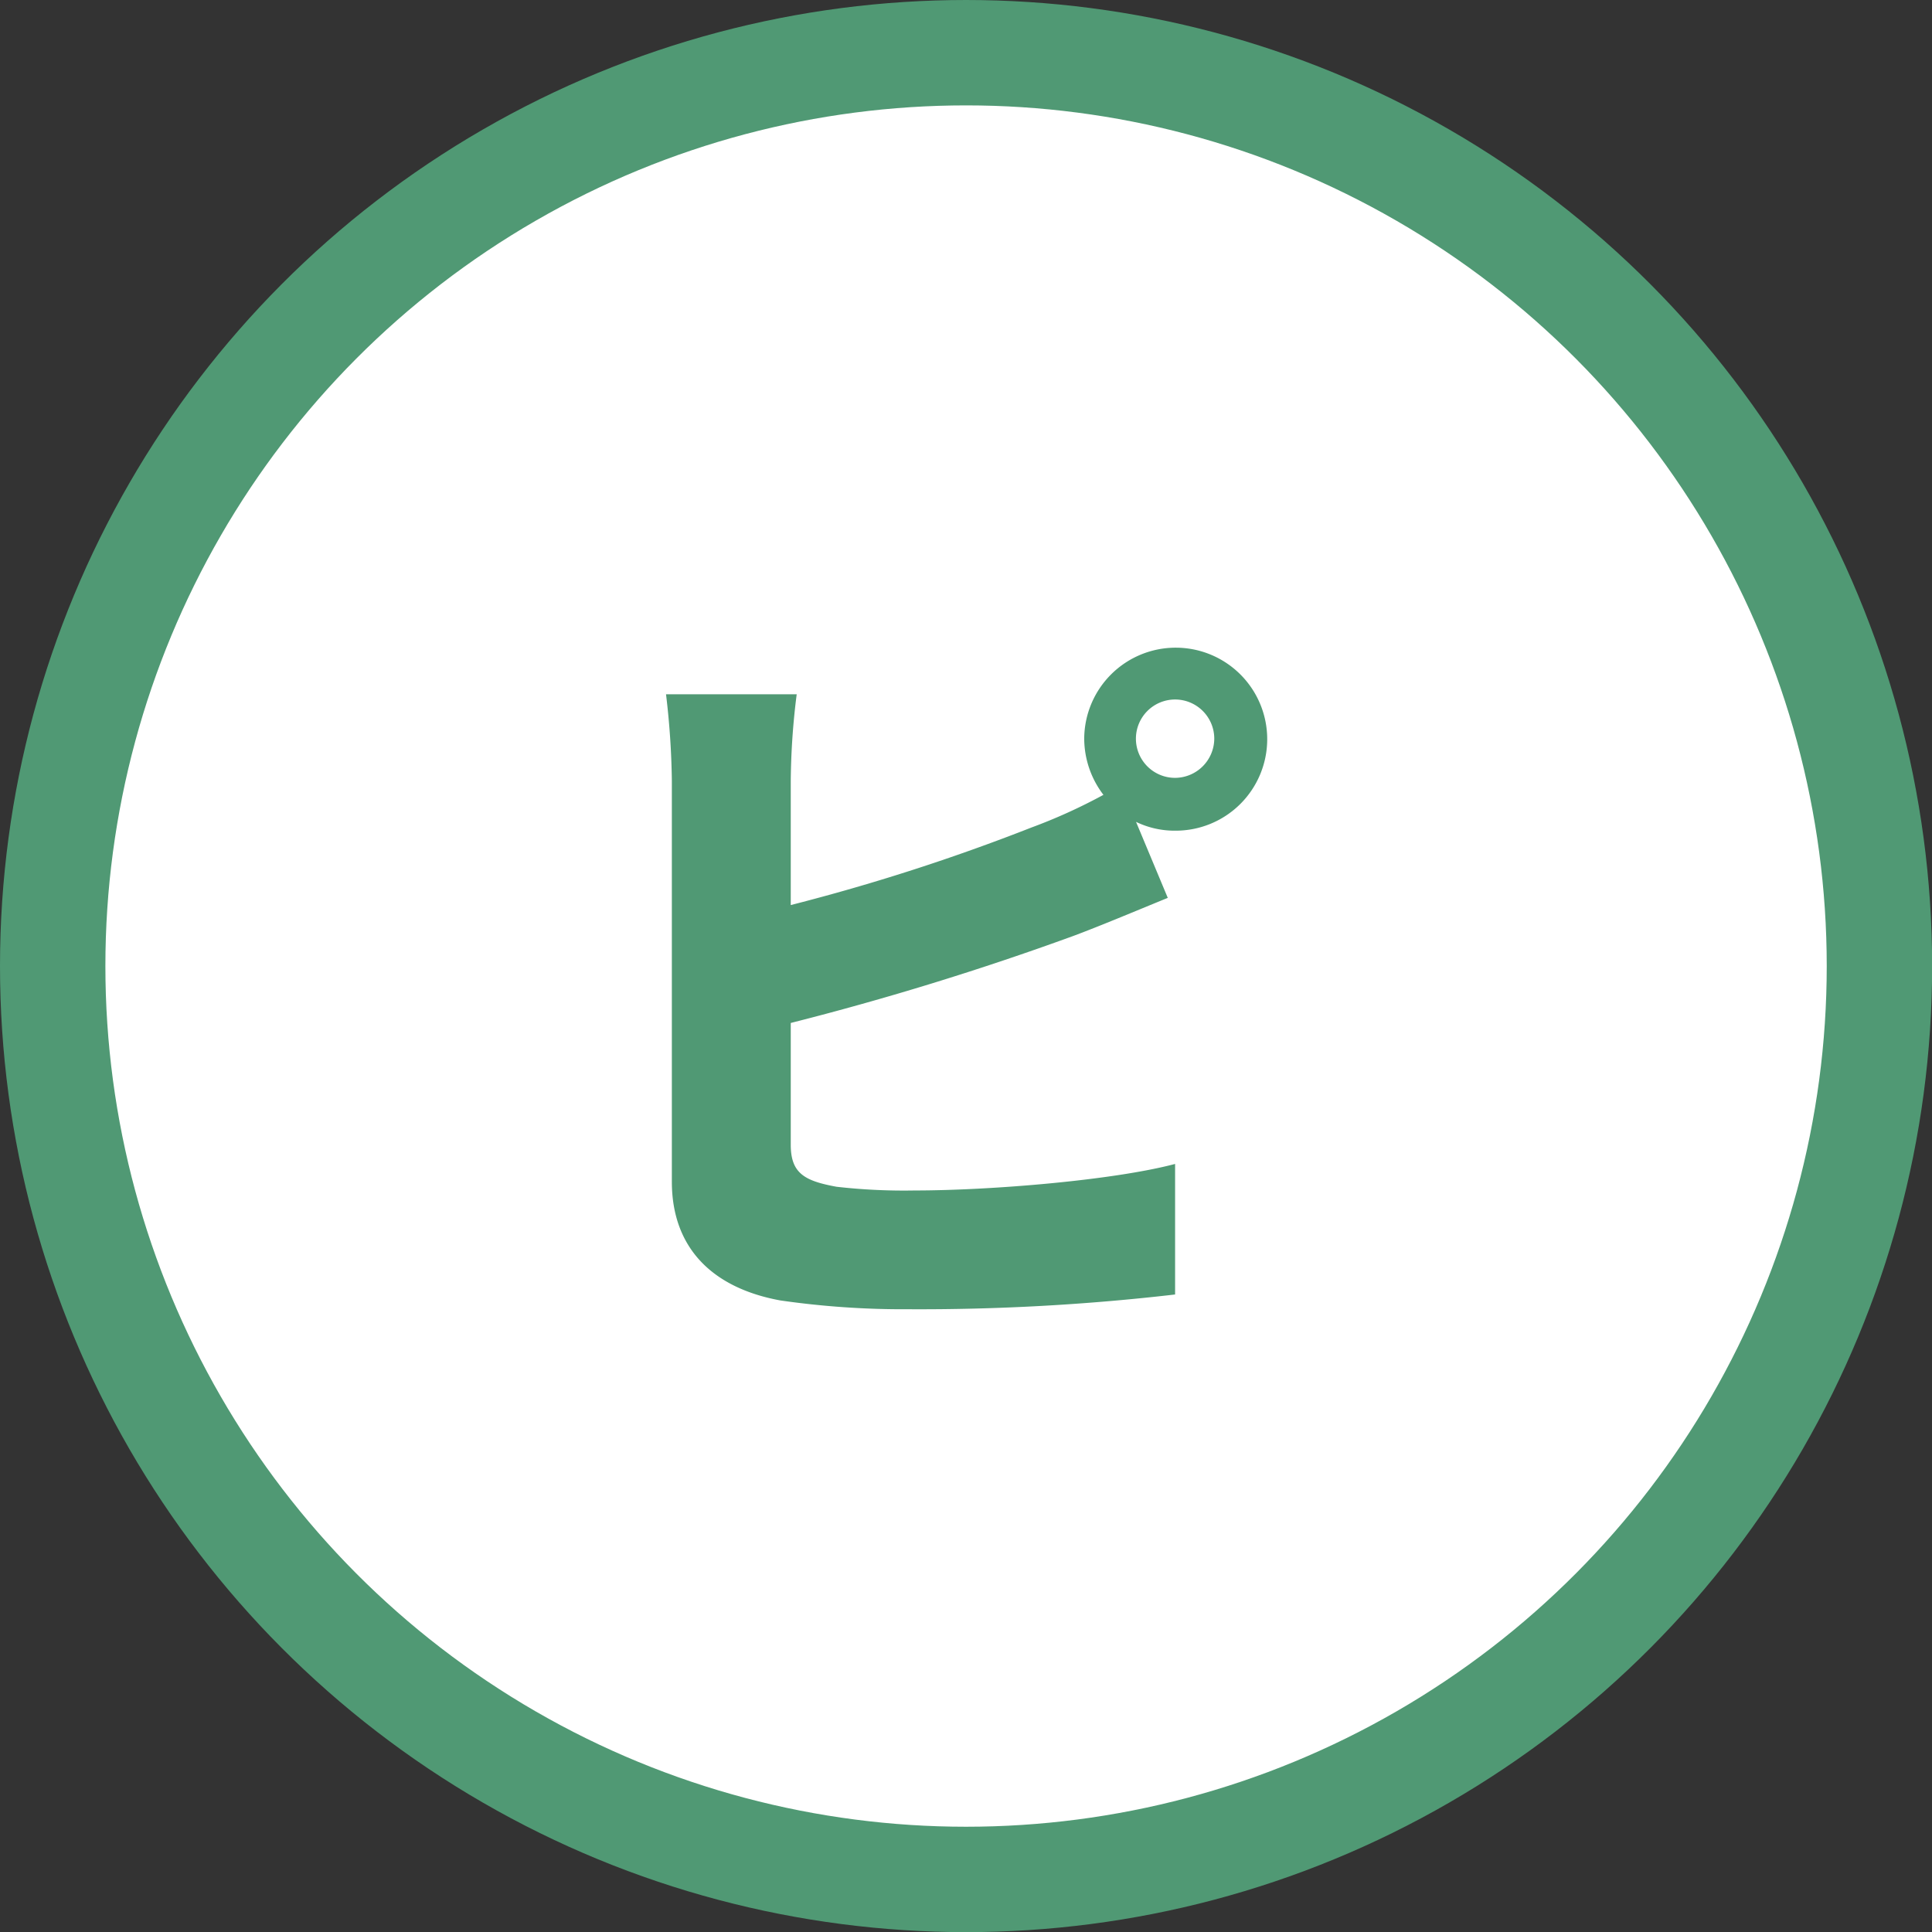
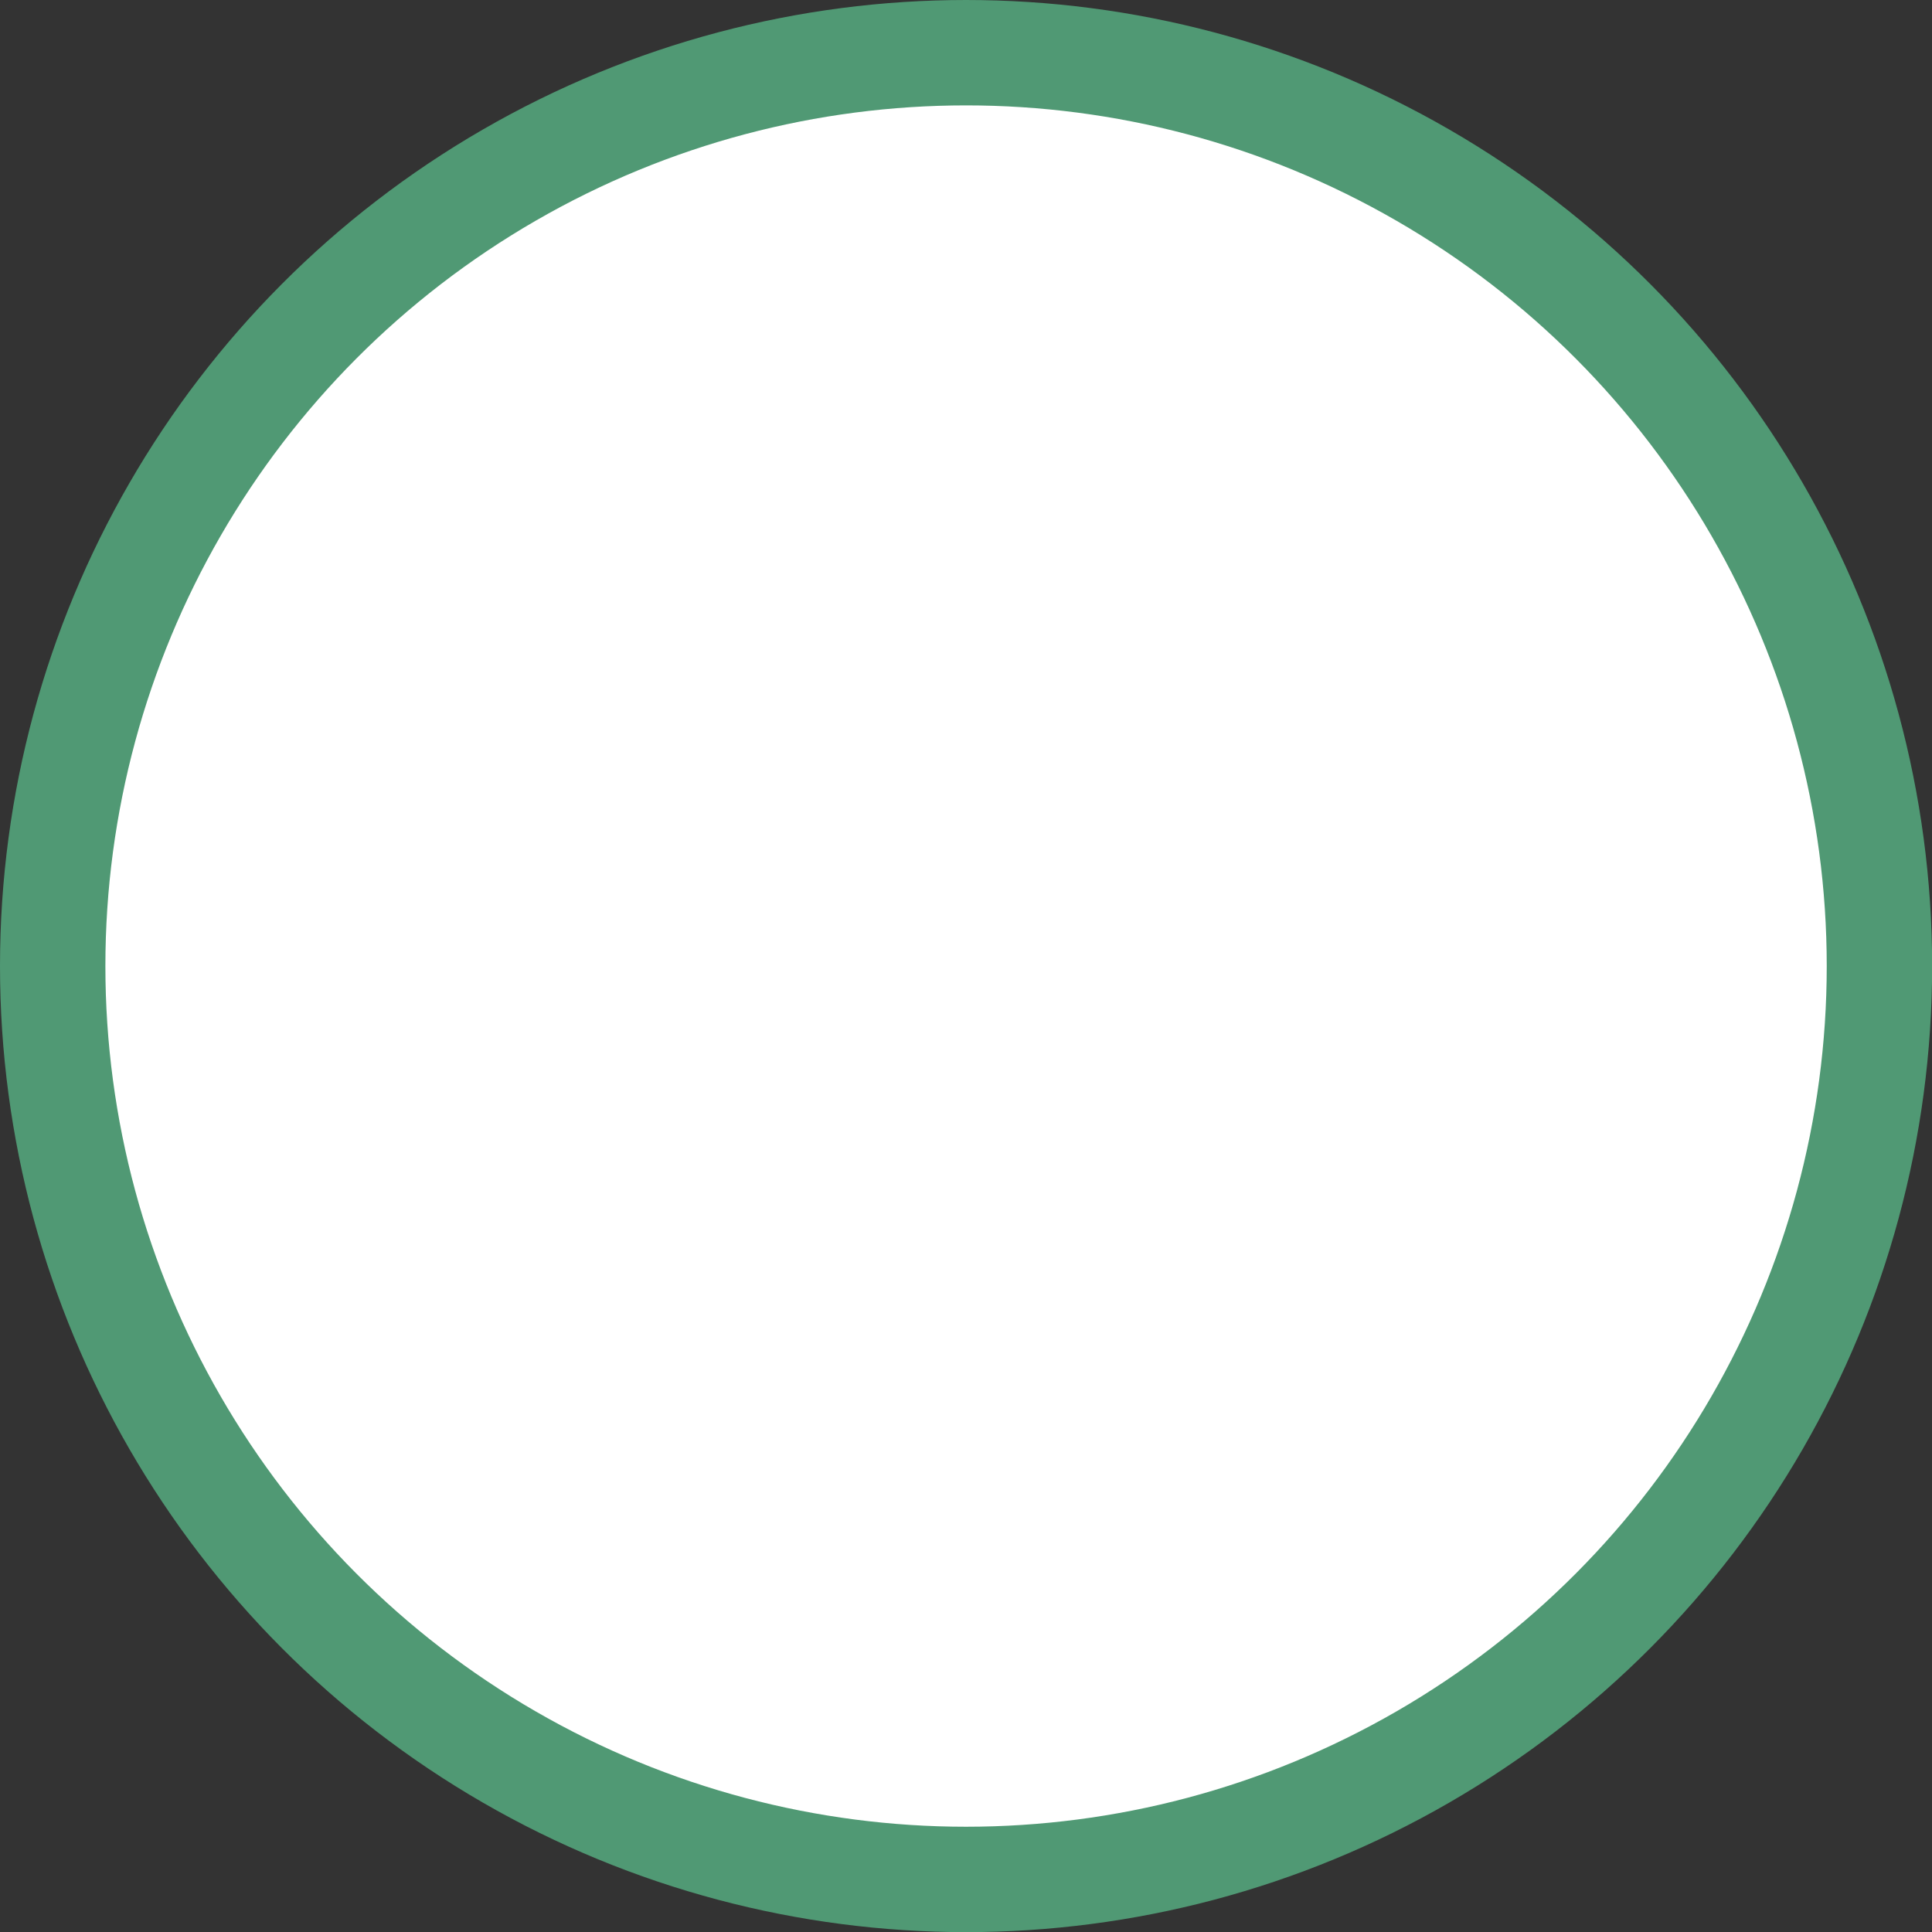
<svg xmlns="http://www.w3.org/2000/svg" viewBox="0 0 155.83 155.83">
  <rect x="0" y="0" width="155.83" height="155.83" fill="#333333" stroke="none" />
  <defs>
    <style>.cls-1{fill:#fff;stroke:#509974;stroke-miterlimit:10;stroke-width:8.5px;}.cls-2{fill:#509974;}</style>
  </defs>
  <g id="레이어_2" data-name="레이어 2">
    <g id="レイヤー_1" data-name="レイヤー 1">
      <circle class="cls-1" cx="77.92" cy="77.92" r="73.67" />
-       <path class="cls-2" d="M63.78,73a164.1,164.1,0,0,0,19.4-6.25A44.17,44.17,0,0,0,89,64.11a7.51,7.51,0,0,1-1.55-4.53A7.38,7.38,0,1,1,94.79,67a7.14,7.14,0,0,1-3.16-.71l2.56,6.13c-2.62,1.07-5.59,2.32-7.67,3.09a235.33,235.33,0,0,1-22.74,7v9.82c0,2.32,1.13,2.92,3.69,3.39a47.81,47.81,0,0,0,6.31.3c6.19,0,16.07-.83,21-2.14v10.53a178.81,178.81,0,0,1-21.54,1.19,69.41,69.41,0,0,1-10.3-.71c-5.47-1-8.75-4.23-8.75-9.58V63a64.48,64.48,0,0,0-.47-7H64.26a58.35,58.35,0,0,0-.48,7ZM97.94,59.58a3.16,3.16,0,1,0-3.15,3.16A3.18,3.18,0,0,0,97.94,59.58Z" />
    </g>
  </g>
</svg>